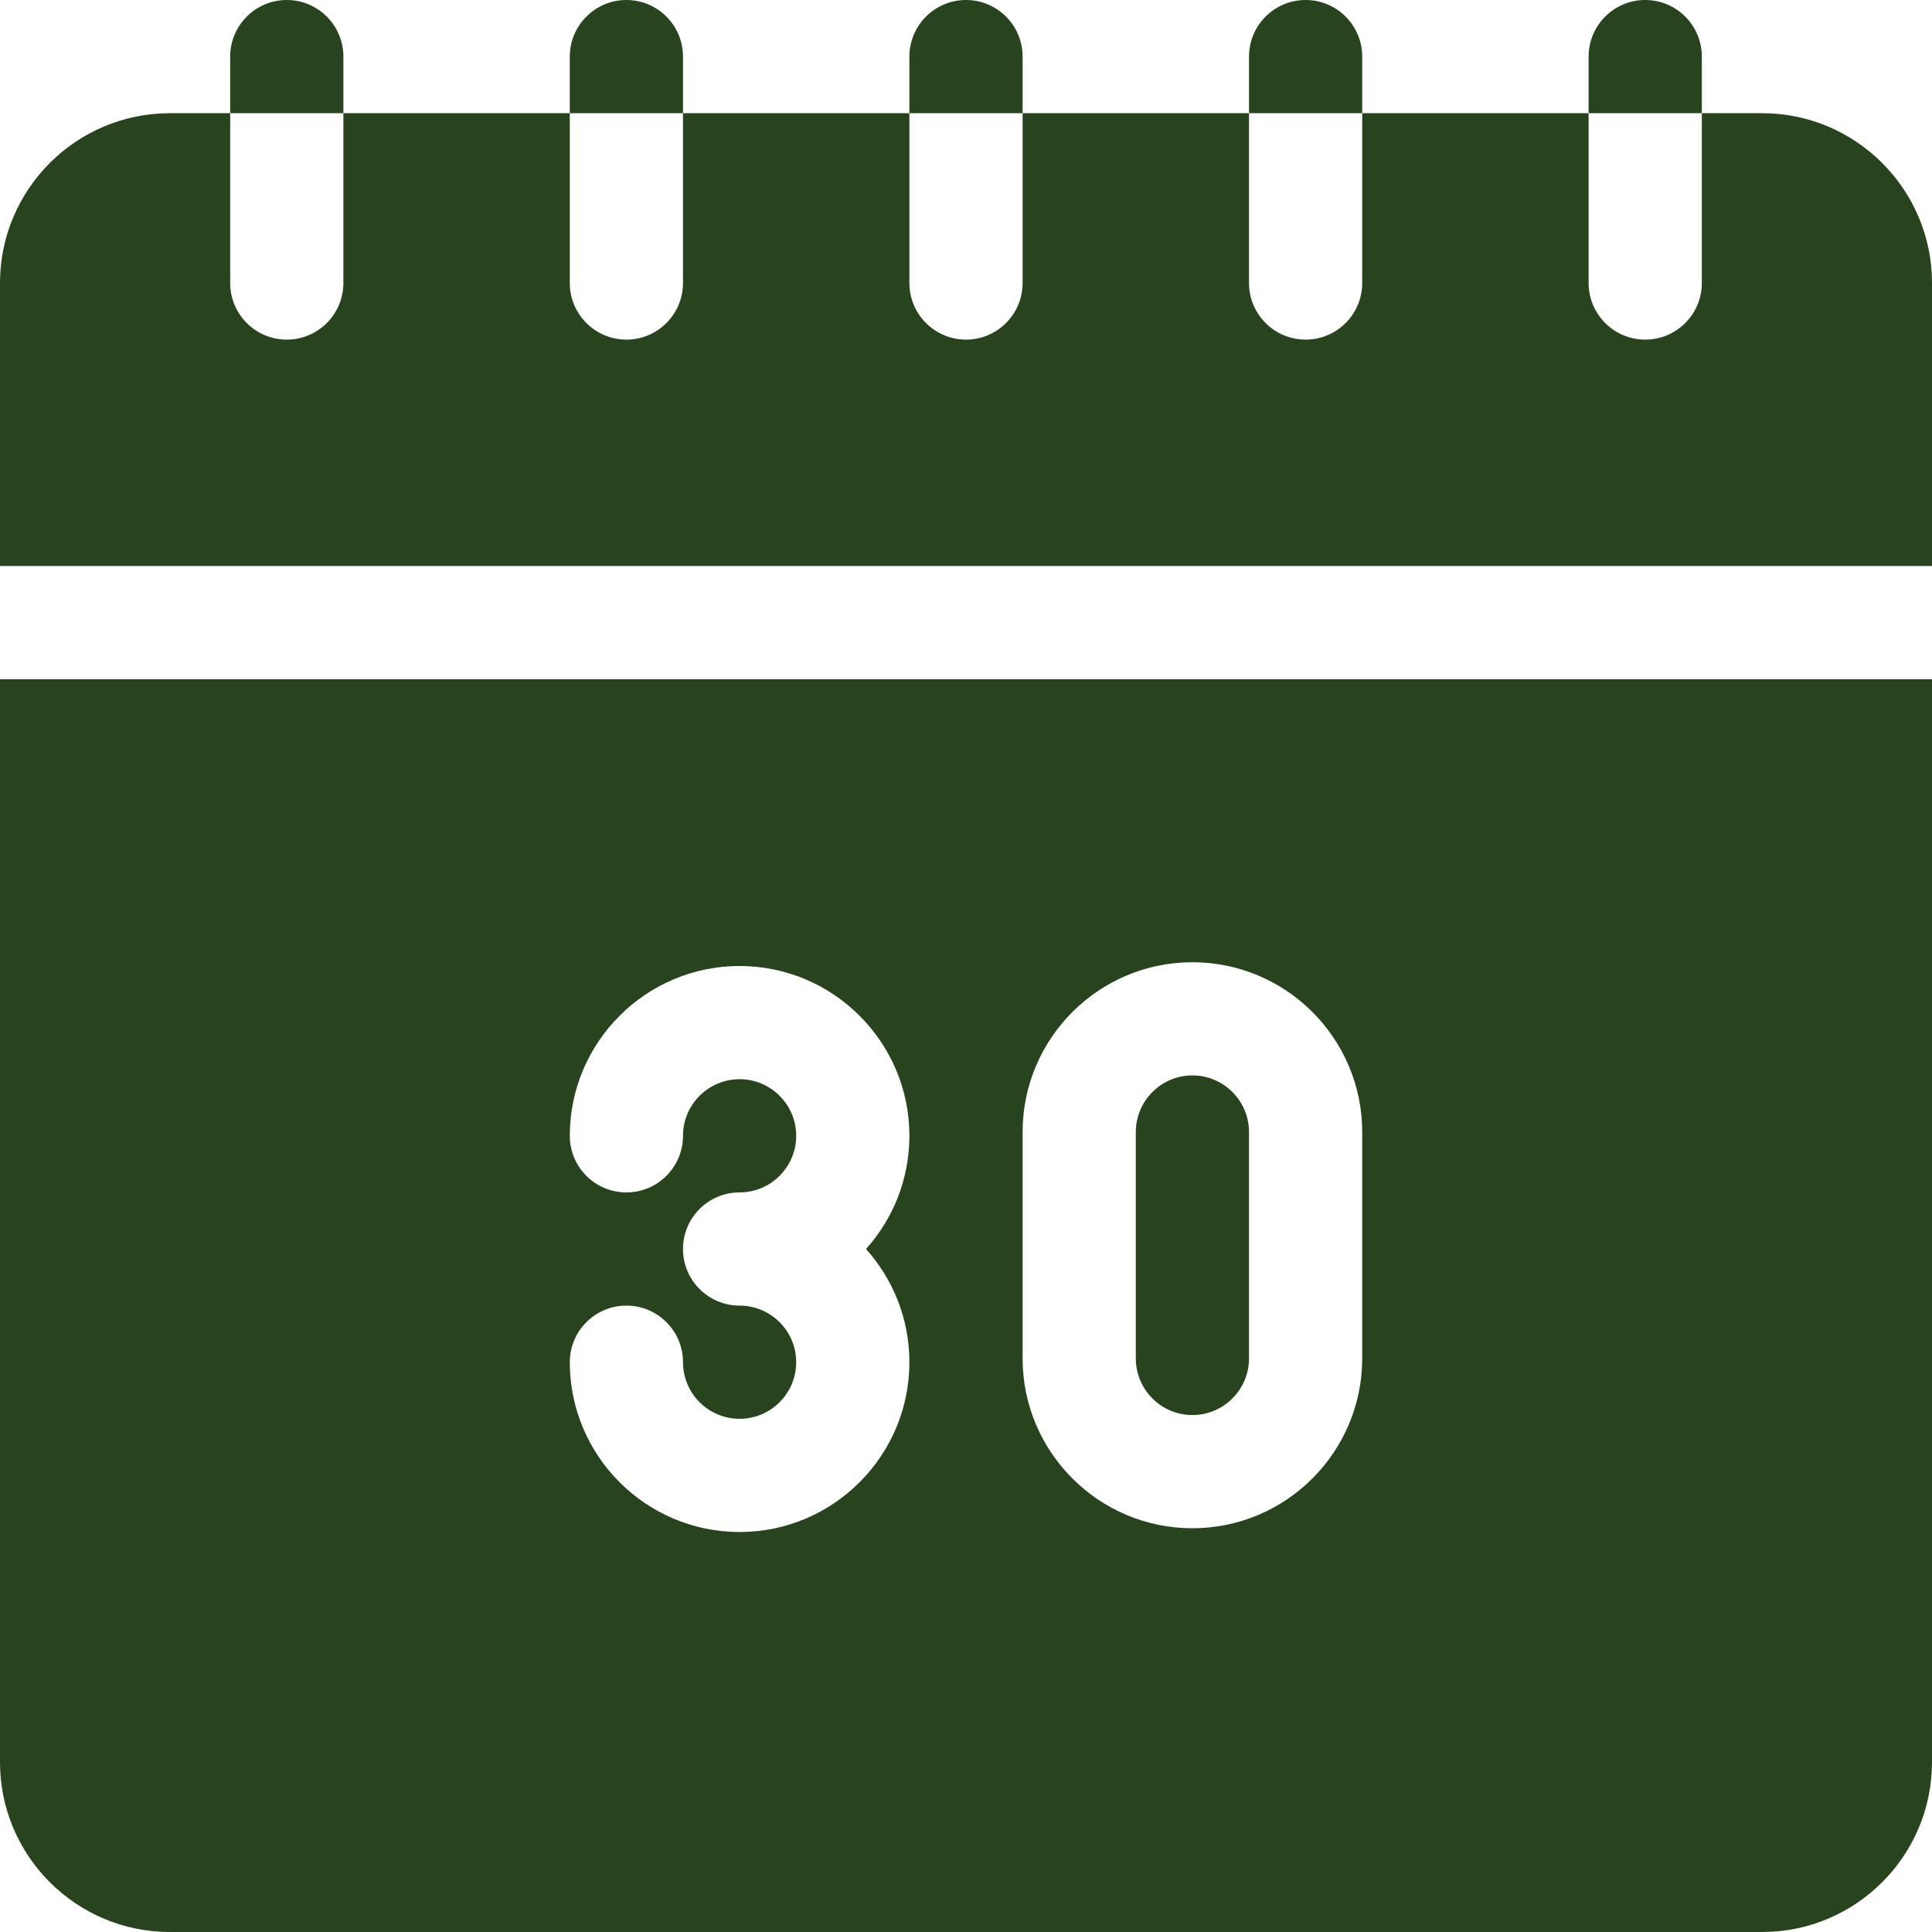
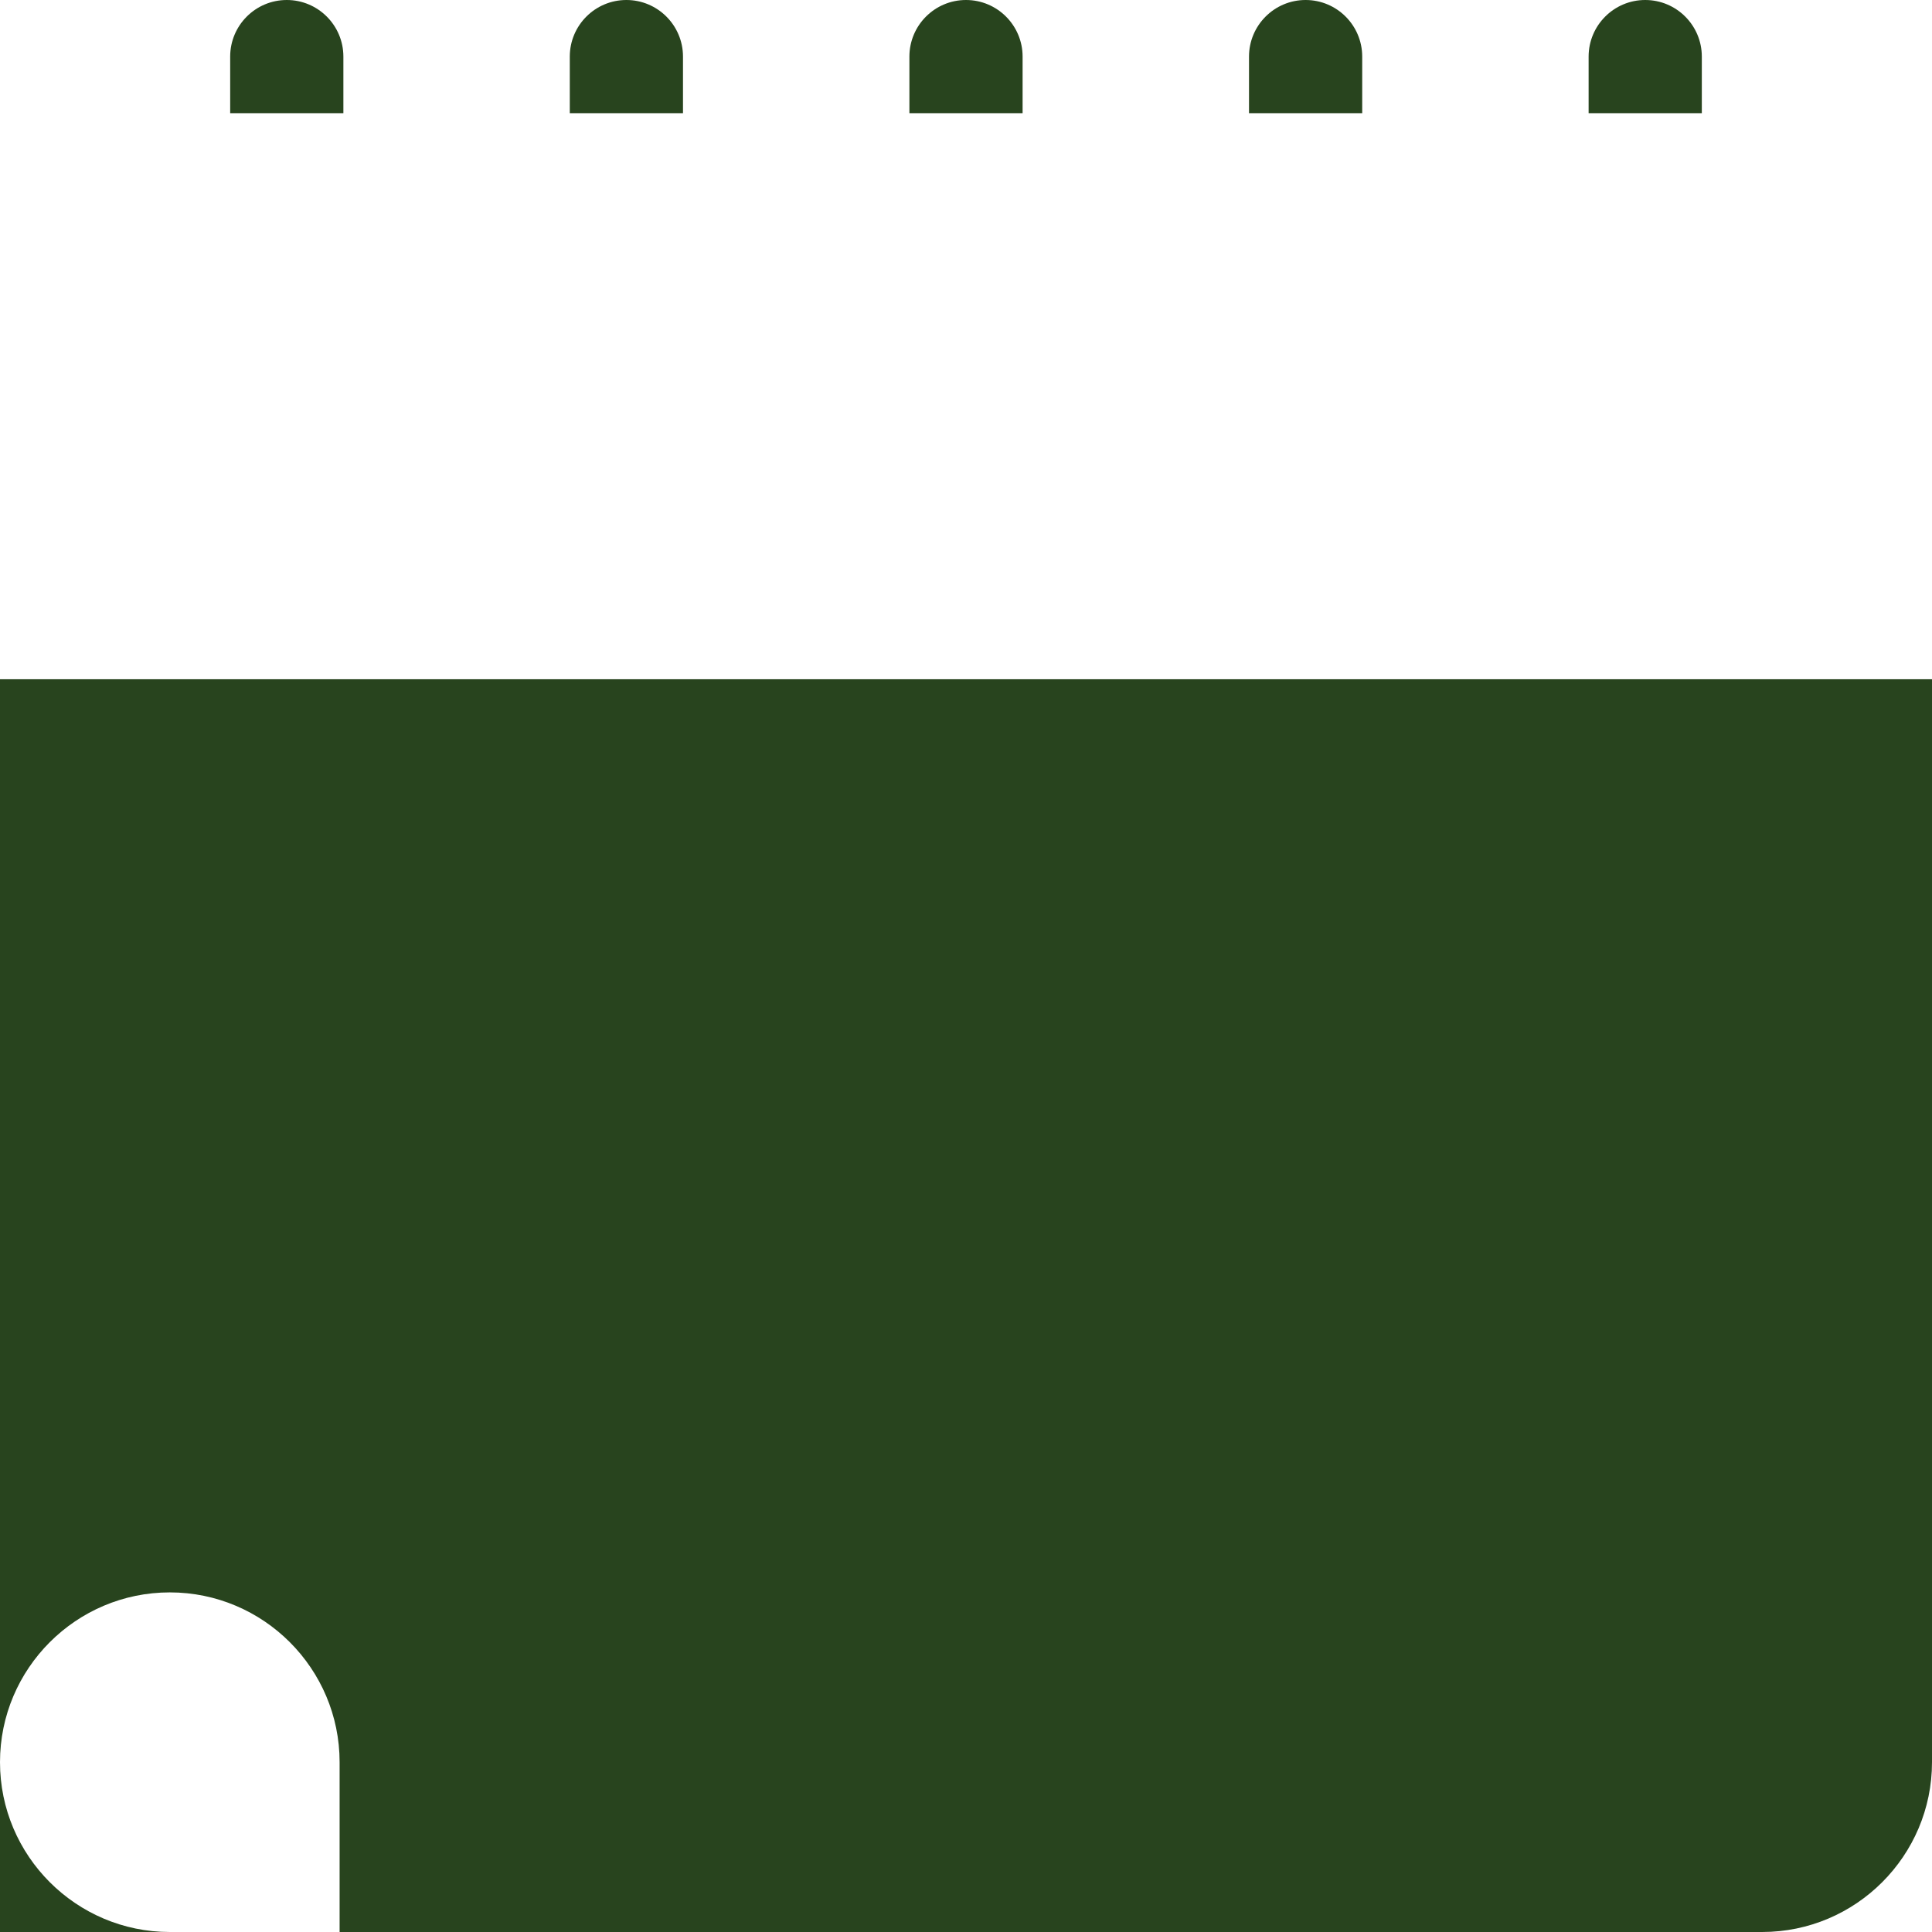
<svg xmlns="http://www.w3.org/2000/svg" version="1.1" width="512" height="512" x="0" y="0" viewBox="0 0 512 512" style="enable-background:new 0 0 512 512" xml:space="preserve" class="">
  <g>
-     <path d="M467 30h-16v45c0 8.28-6.72 15-15 15s-15-6.72-15-15V30h-60v45c0 8.28-6.72 15-15 15s-15-6.72-15-15V30h-60v45c0 8.28-6.72 15-15 15s-15-6.72-15-15V30h-60v45c0 8.28-6.72 15-15 15s-15-6.72-15-15V30H91v45c0 8.28-6.72 15-15 15s-15-6.72-15-15V30H45C20.19 30 0 50.19 0 75v75h512V75c0-24.81-20.19-45-45-45zM316 375c8.271 0 15-6.729 15-15v-60c0-8.271-6.729-15-15-15s-15 6.729-15 15v60c0 8.271 6.729 15 15 15z" fill="#28441e" opacity="1" data-original="#000000" class="" />
-     <path d="M0 467c0 24.81 20.19 45 45 45h422c24.81 0 45-20.19 45-45V180H0zm271-167c0-24.813 20.187-45 45-45s45 20.187 45 45v60c0 24.813-20.187 45-45 45s-45-20.187-45-45zm-75 46c-8.284 0-15-6.716-15-15s6.716-15 15-15c8.271 0 15-6.729 15-15s-6.729-15-15-15-15 6.729-15 15c0 8.284-6.716 15-15 15s-15-6.716-15-15c0-24.813 20.187-45 45-45s45 20.187 45 45c0 11.517-4.354 22.032-11.495 30 7.142 7.968 11.495 18.483 11.495 30 0 24.813-20.187 45-45 45s-45-20.187-45-45c0-8.284 6.716-15 15-15s15 6.716 15 15c0 8.271 6.729 15 15 15s15-6.729 15-15-6.729-15-15-15zM91 15c0-8.28-6.72-15-15-15S61 6.72 61 15v15h30zM181 15c0-8.28-6.72-15-15-15s-15 6.72-15 15v15h30zM271 15c0-8.28-6.72-15-15-15s-15 6.72-15 15v15h30zM361 15c0-8.28-6.72-15-15-15s-15 6.72-15 15v15h30zM451 15c0-8.28-6.72-15-15-15s-15 6.72-15 15v15h30z" fill="#28441e" opacity="1" data-original="#000000" class="" />
+     <path d="M0 467c0 24.81 20.19 45 45 45h422c24.81 0 45-20.19 45-45V180H0zc0-24.813 20.187-45 45-45s45 20.187 45 45v60c0 24.813-20.187 45-45 45s-45-20.187-45-45zm-75 46c-8.284 0-15-6.716-15-15s6.716-15 15-15c8.271 0 15-6.729 15-15s-6.729-15-15-15-15 6.729-15 15c0 8.284-6.716 15-15 15s-15-6.716-15-15c0-24.813 20.187-45 45-45s45 20.187 45 45c0 11.517-4.354 22.032-11.495 30 7.142 7.968 11.495 18.483 11.495 30 0 24.813-20.187 45-45 45s-45-20.187-45-45c0-8.284 6.716-15 15-15s15 6.716 15 15c0 8.271 6.729 15 15 15s15-6.729 15-15-6.729-15-15-15zM91 15c0-8.28-6.72-15-15-15S61 6.72 61 15v15h30zM181 15c0-8.28-6.72-15-15-15s-15 6.72-15 15v15h30zM271 15c0-8.28-6.72-15-15-15s-15 6.72-15 15v15h30zM361 15c0-8.28-6.72-15-15-15s-15 6.72-15 15v15h30zM451 15c0-8.28-6.72-15-15-15s-15 6.72-15 15v15h30z" fill="#28441e" opacity="1" data-original="#000000" class="" />
  </g>
</svg>